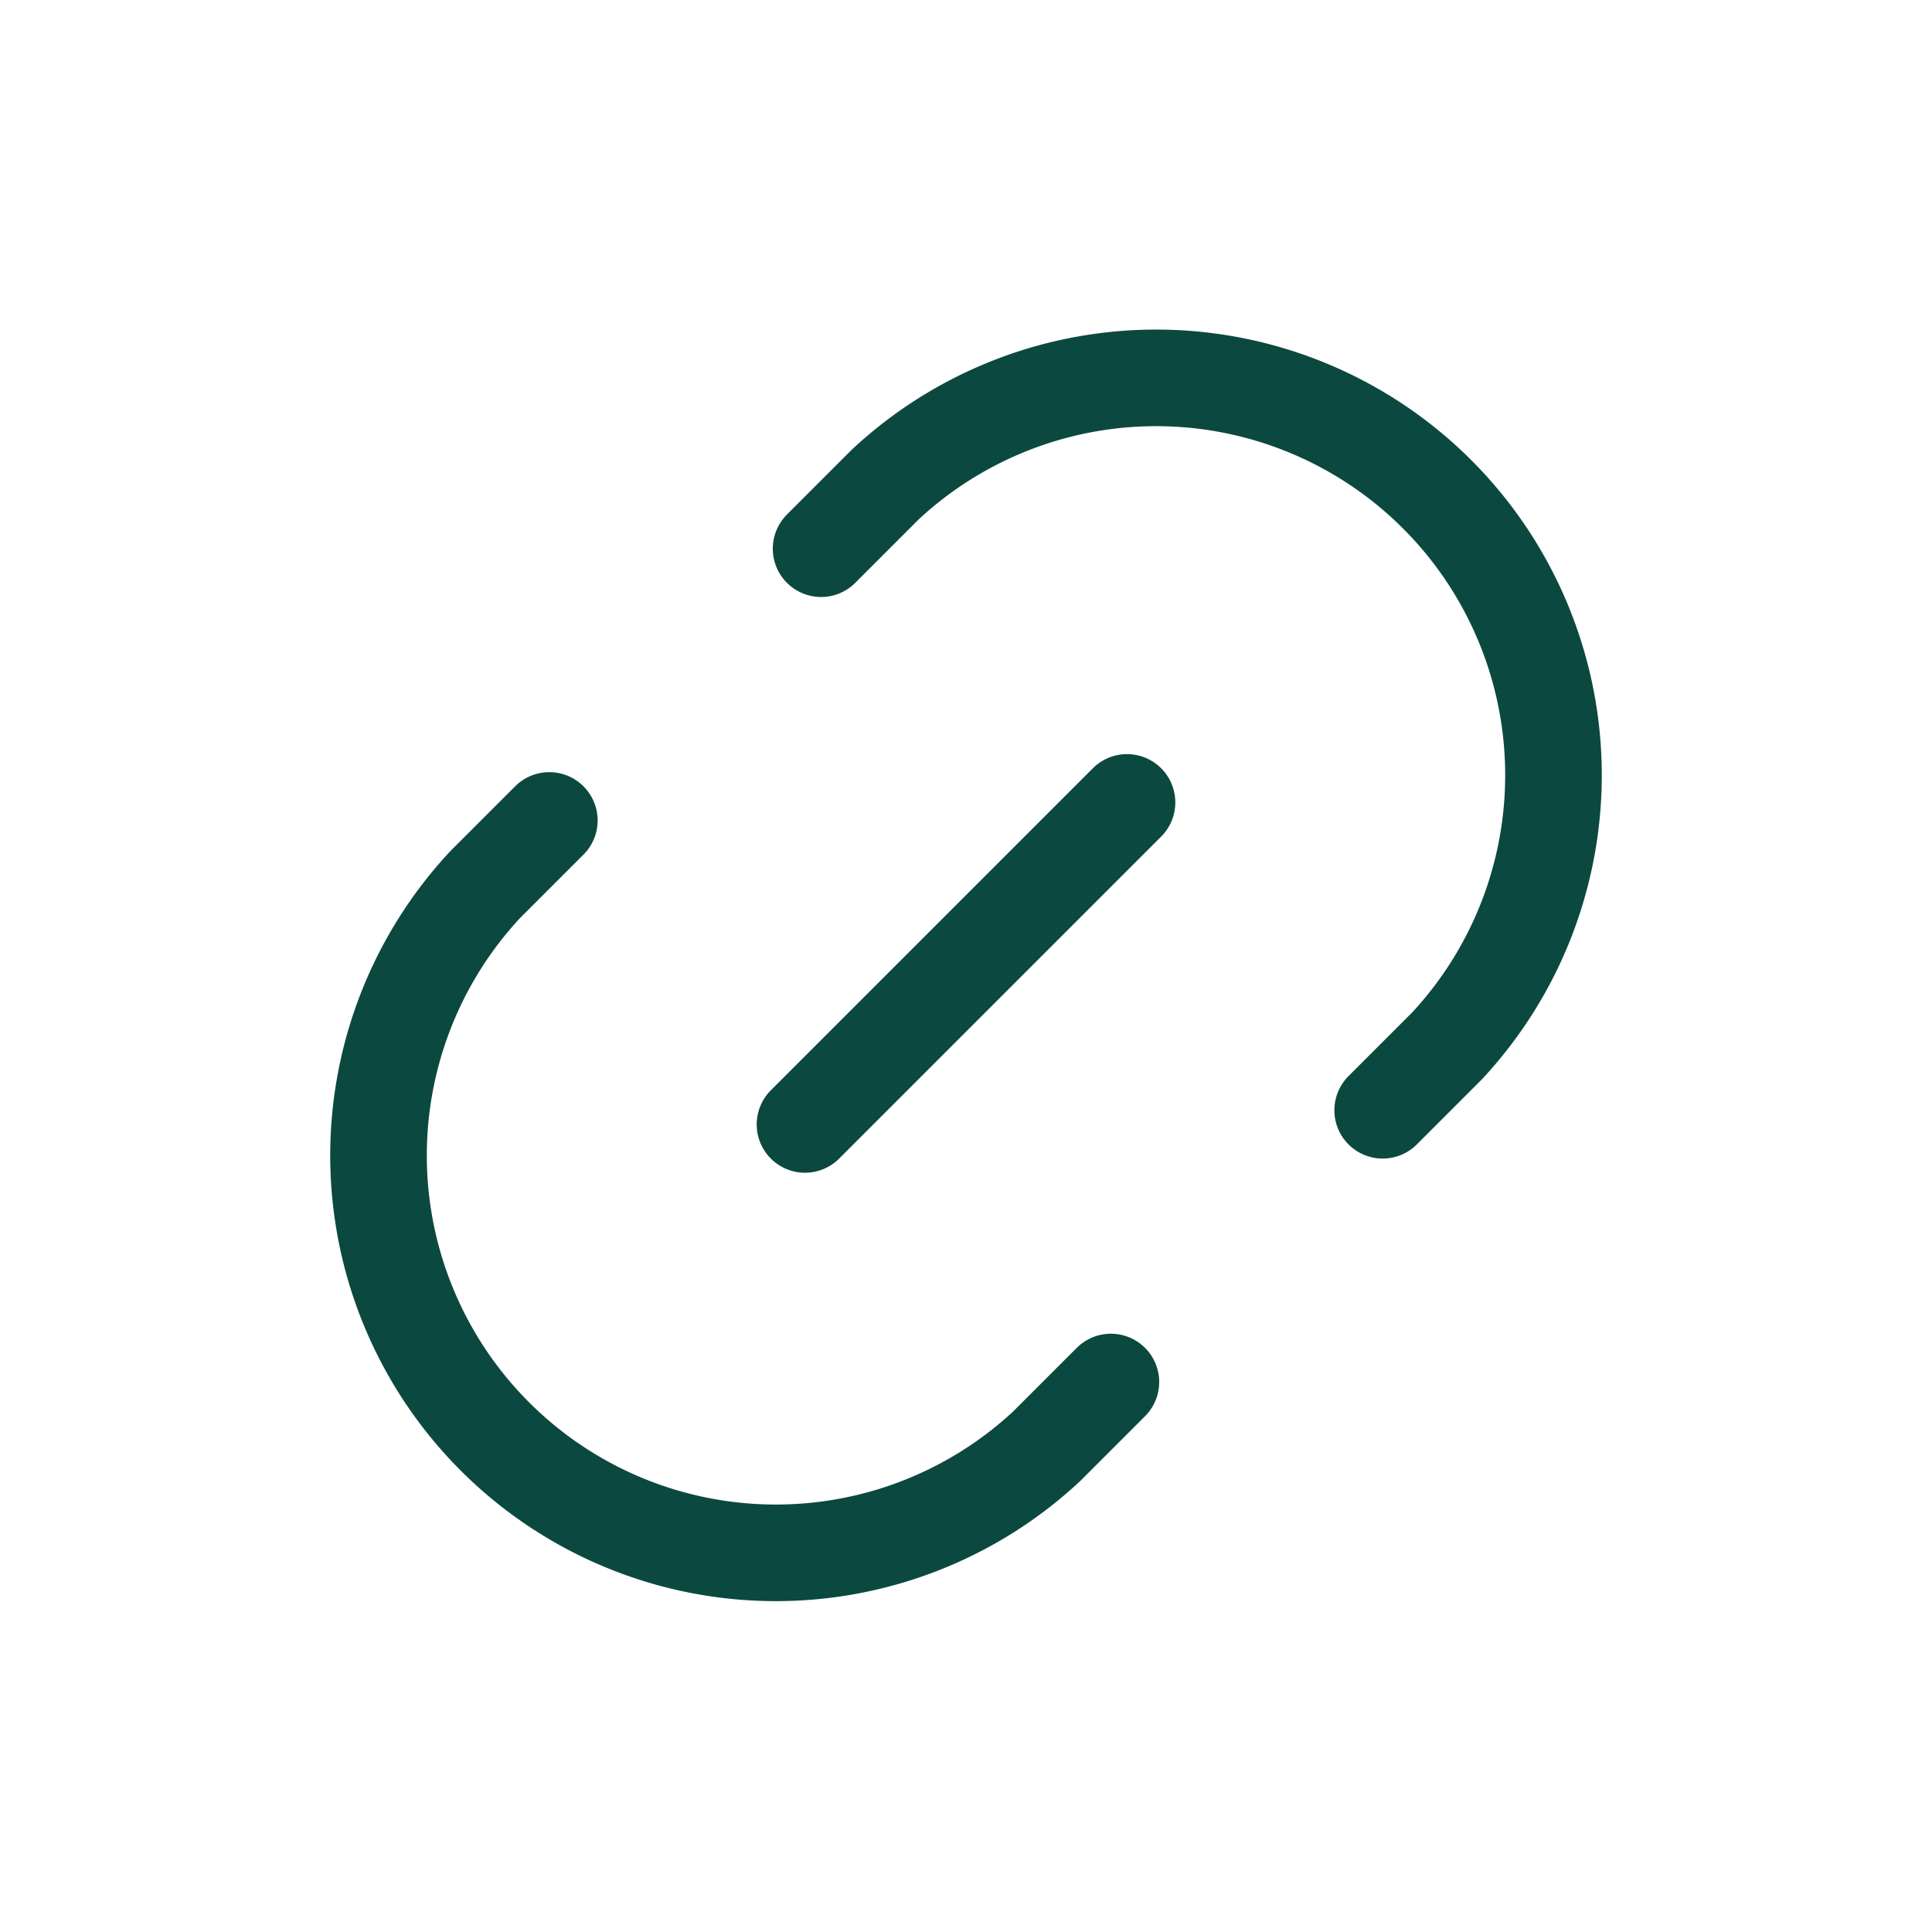
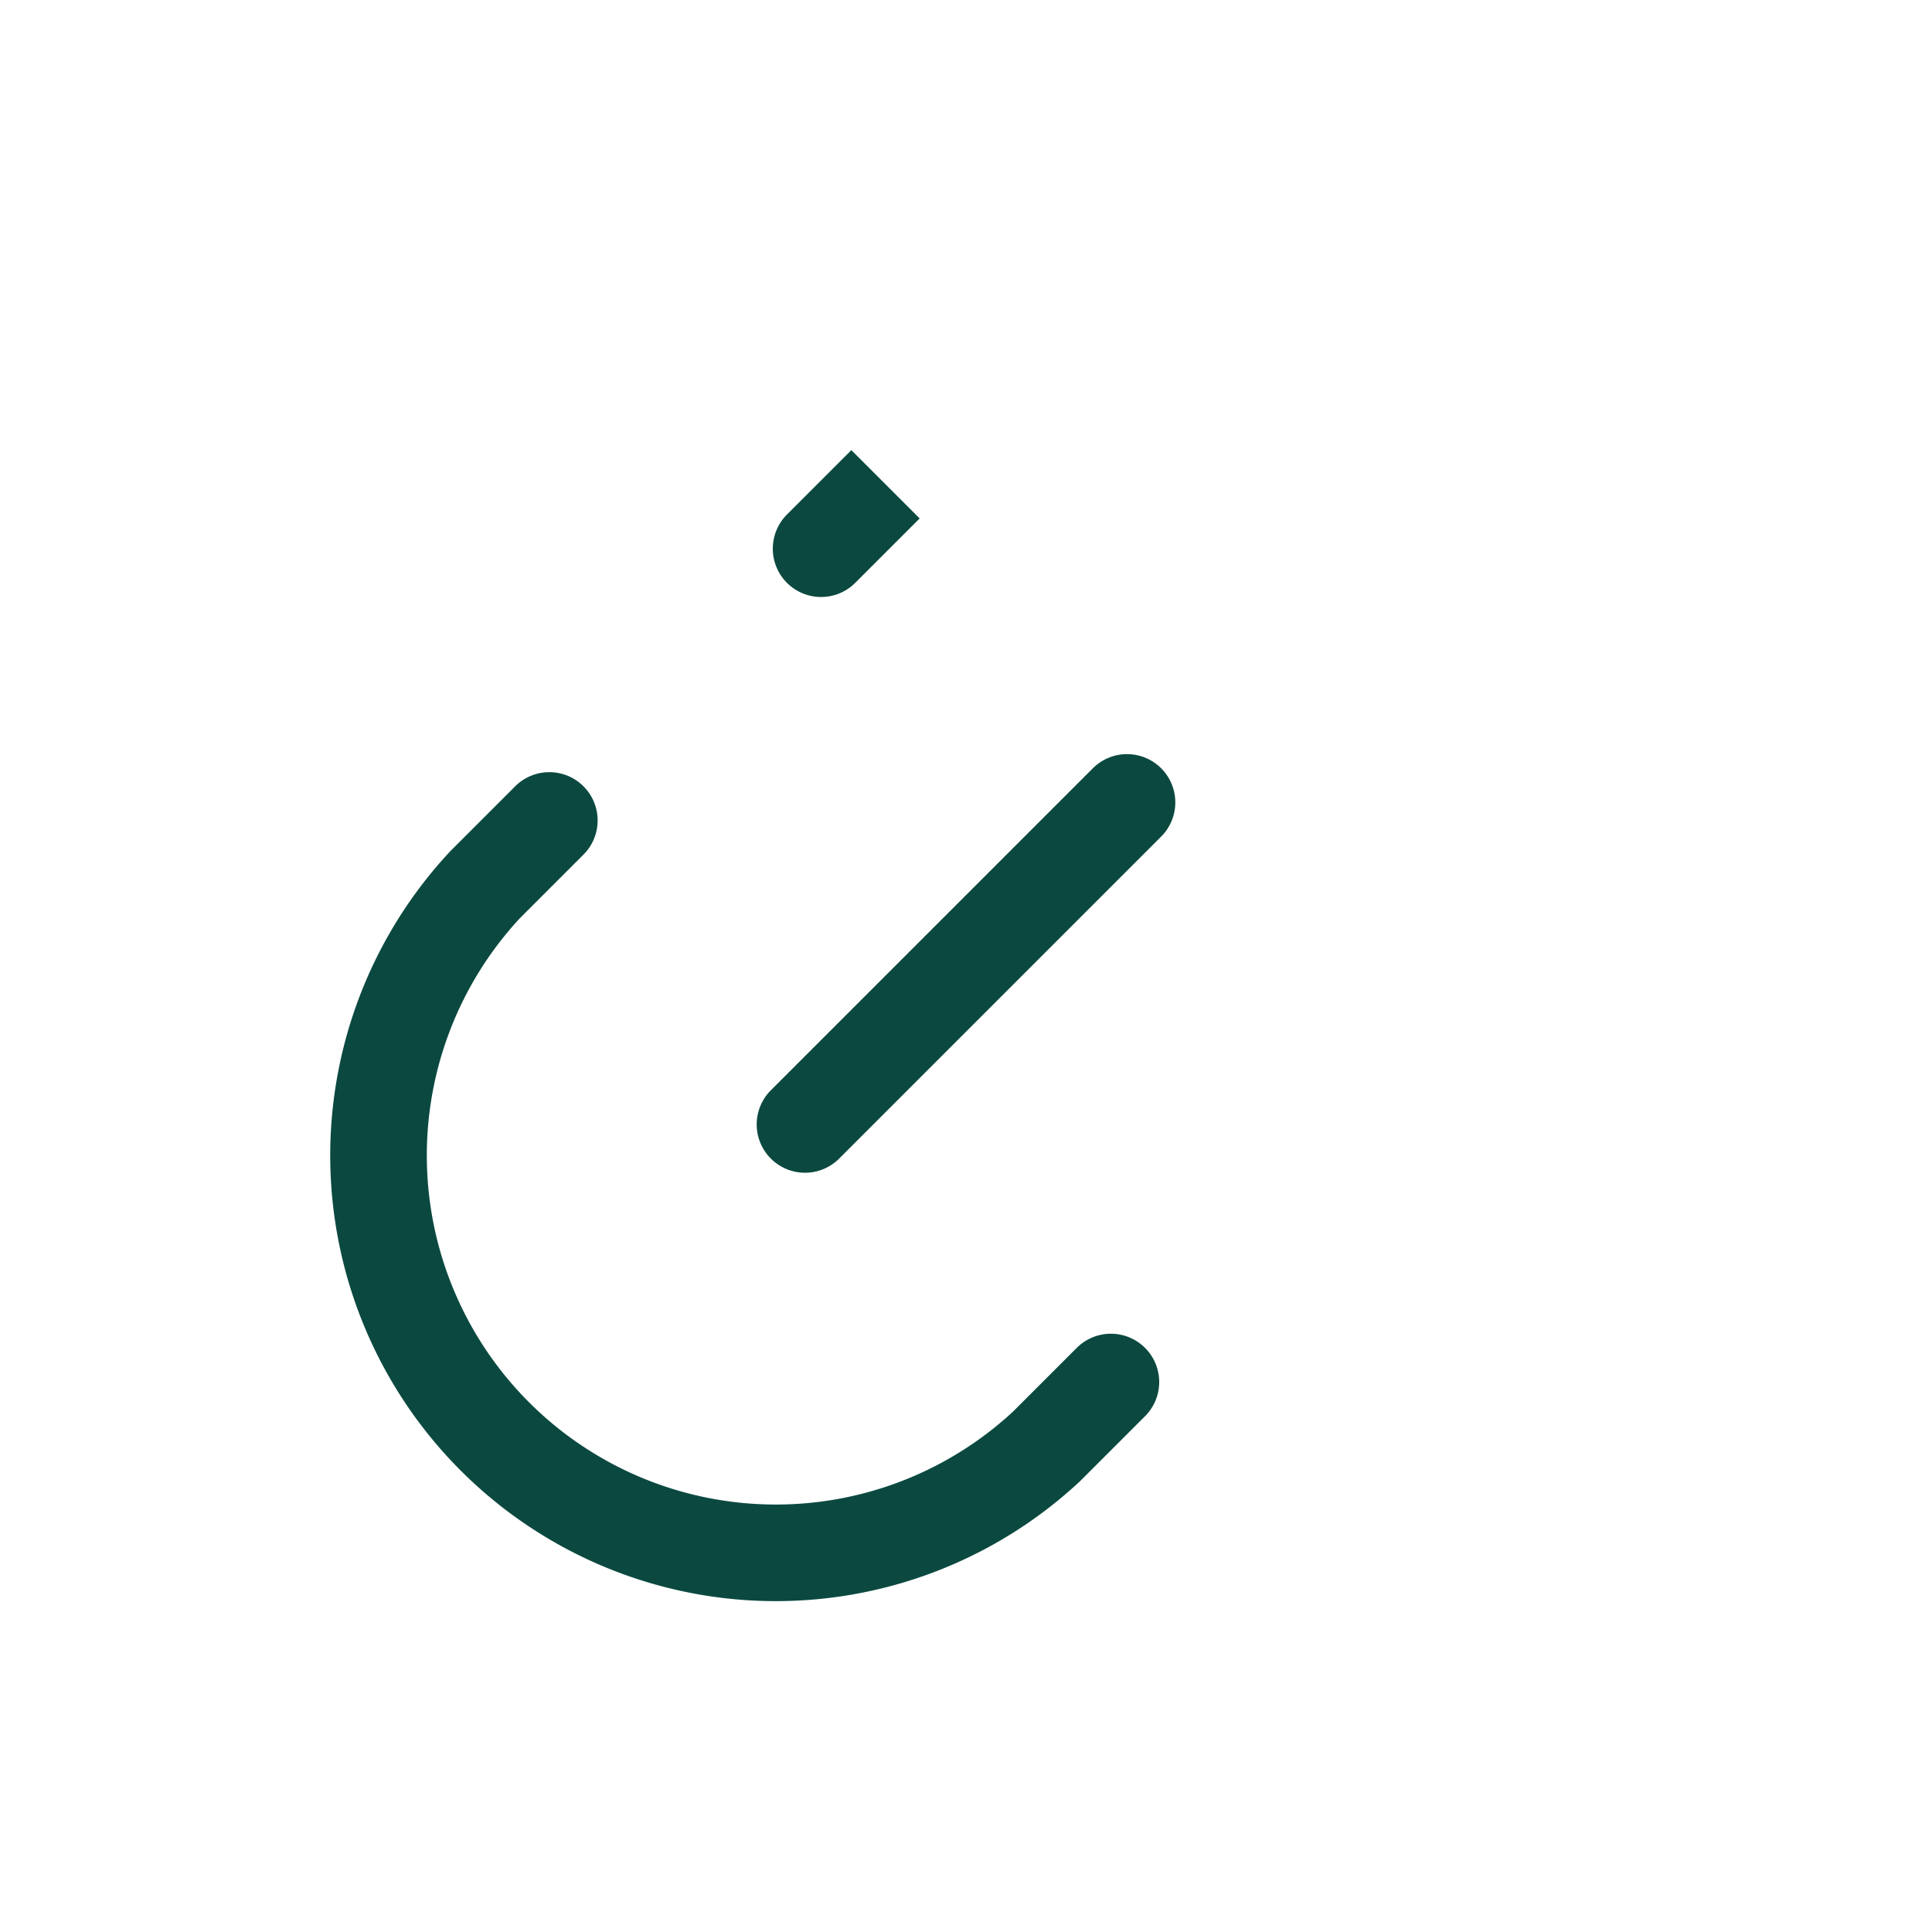
<svg xmlns="http://www.w3.org/2000/svg" id="Layer_1" data-name="Layer 1" width="30" height="30" viewBox="0 0 30 30">
  <defs>
    <style>
      .cls-1 {
        fill: none;
        stroke: #0b4940;
        stroke-linecap: round;
        stroke-width: 1.5px;
      }
    </style>
  </defs>
-   <path class="cls-1" d="M12.75,8.52l1-1a6.17,6.17,0,0,1,8.72,8.72l-1,1M8.53,12.74l-1,1a6.17,6.17,0,0,0,8.72,8.72l1-1m-4.75-4,5-5" />
+   <path class="cls-1" d="M12.75,8.52l1-1l-1,1M8.53,12.74l-1,1a6.17,6.17,0,0,0,8.72,8.72l1-1m-4.75-4,5-5" />
</svg>